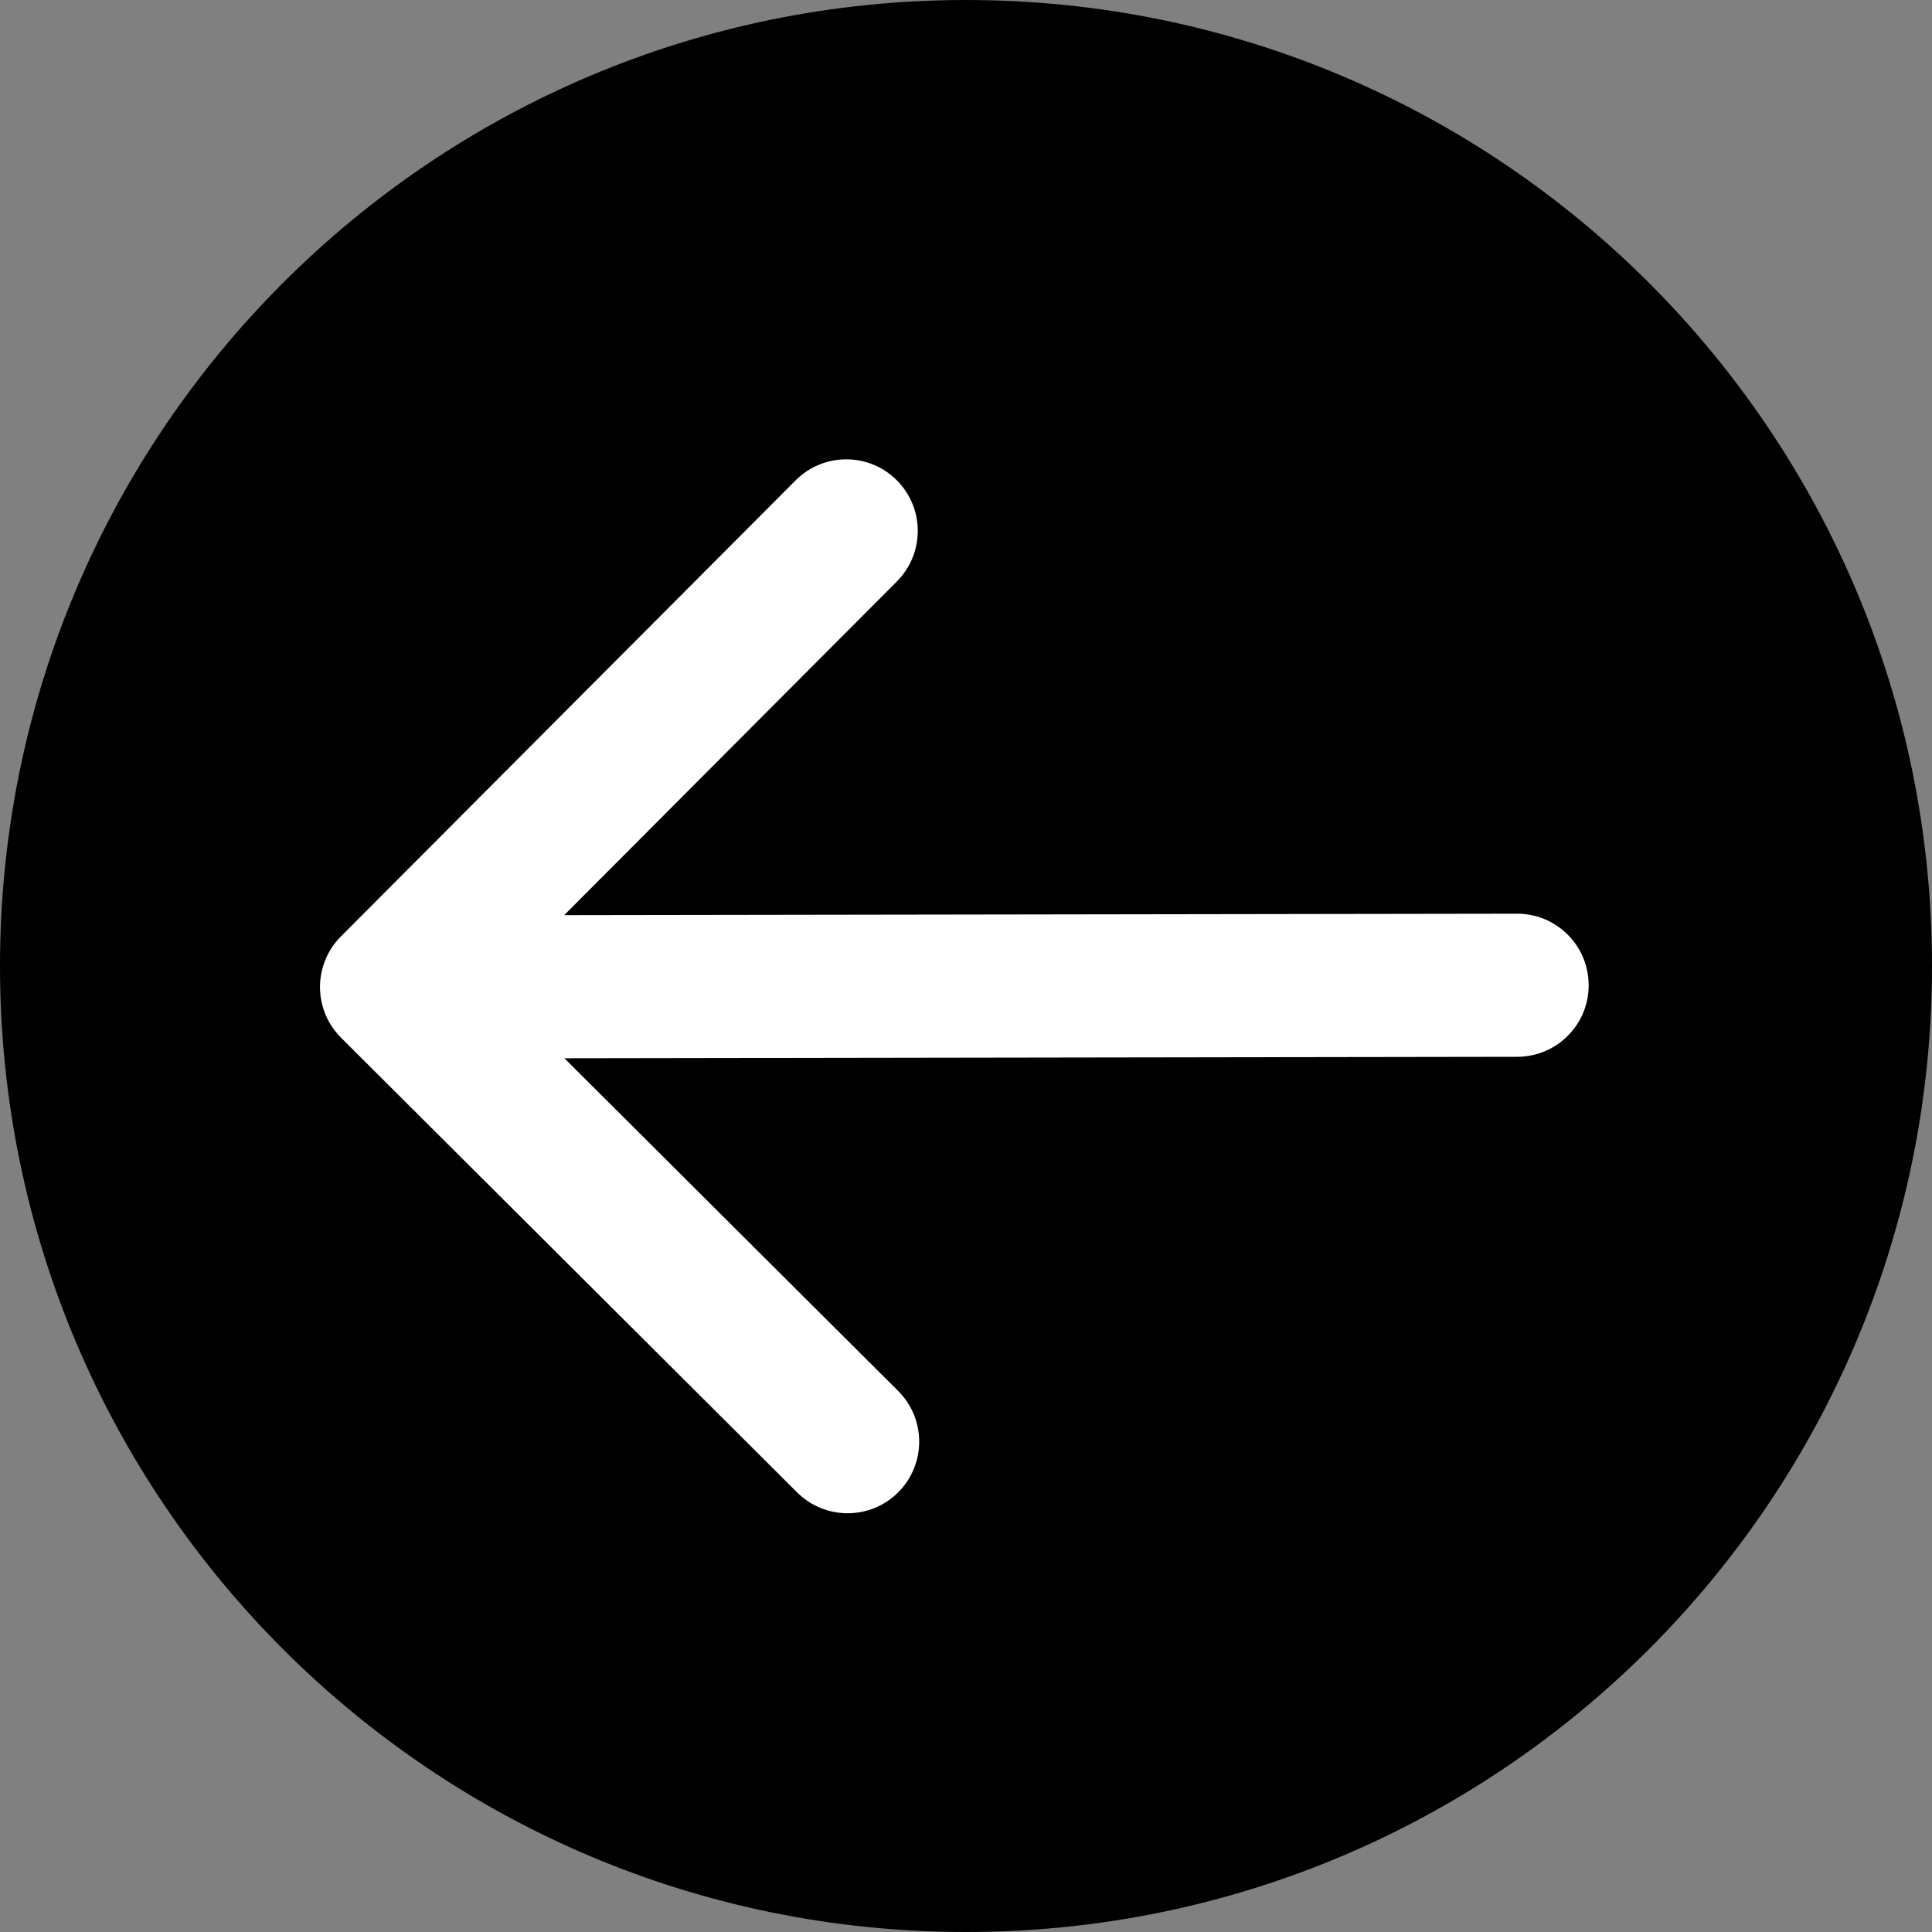
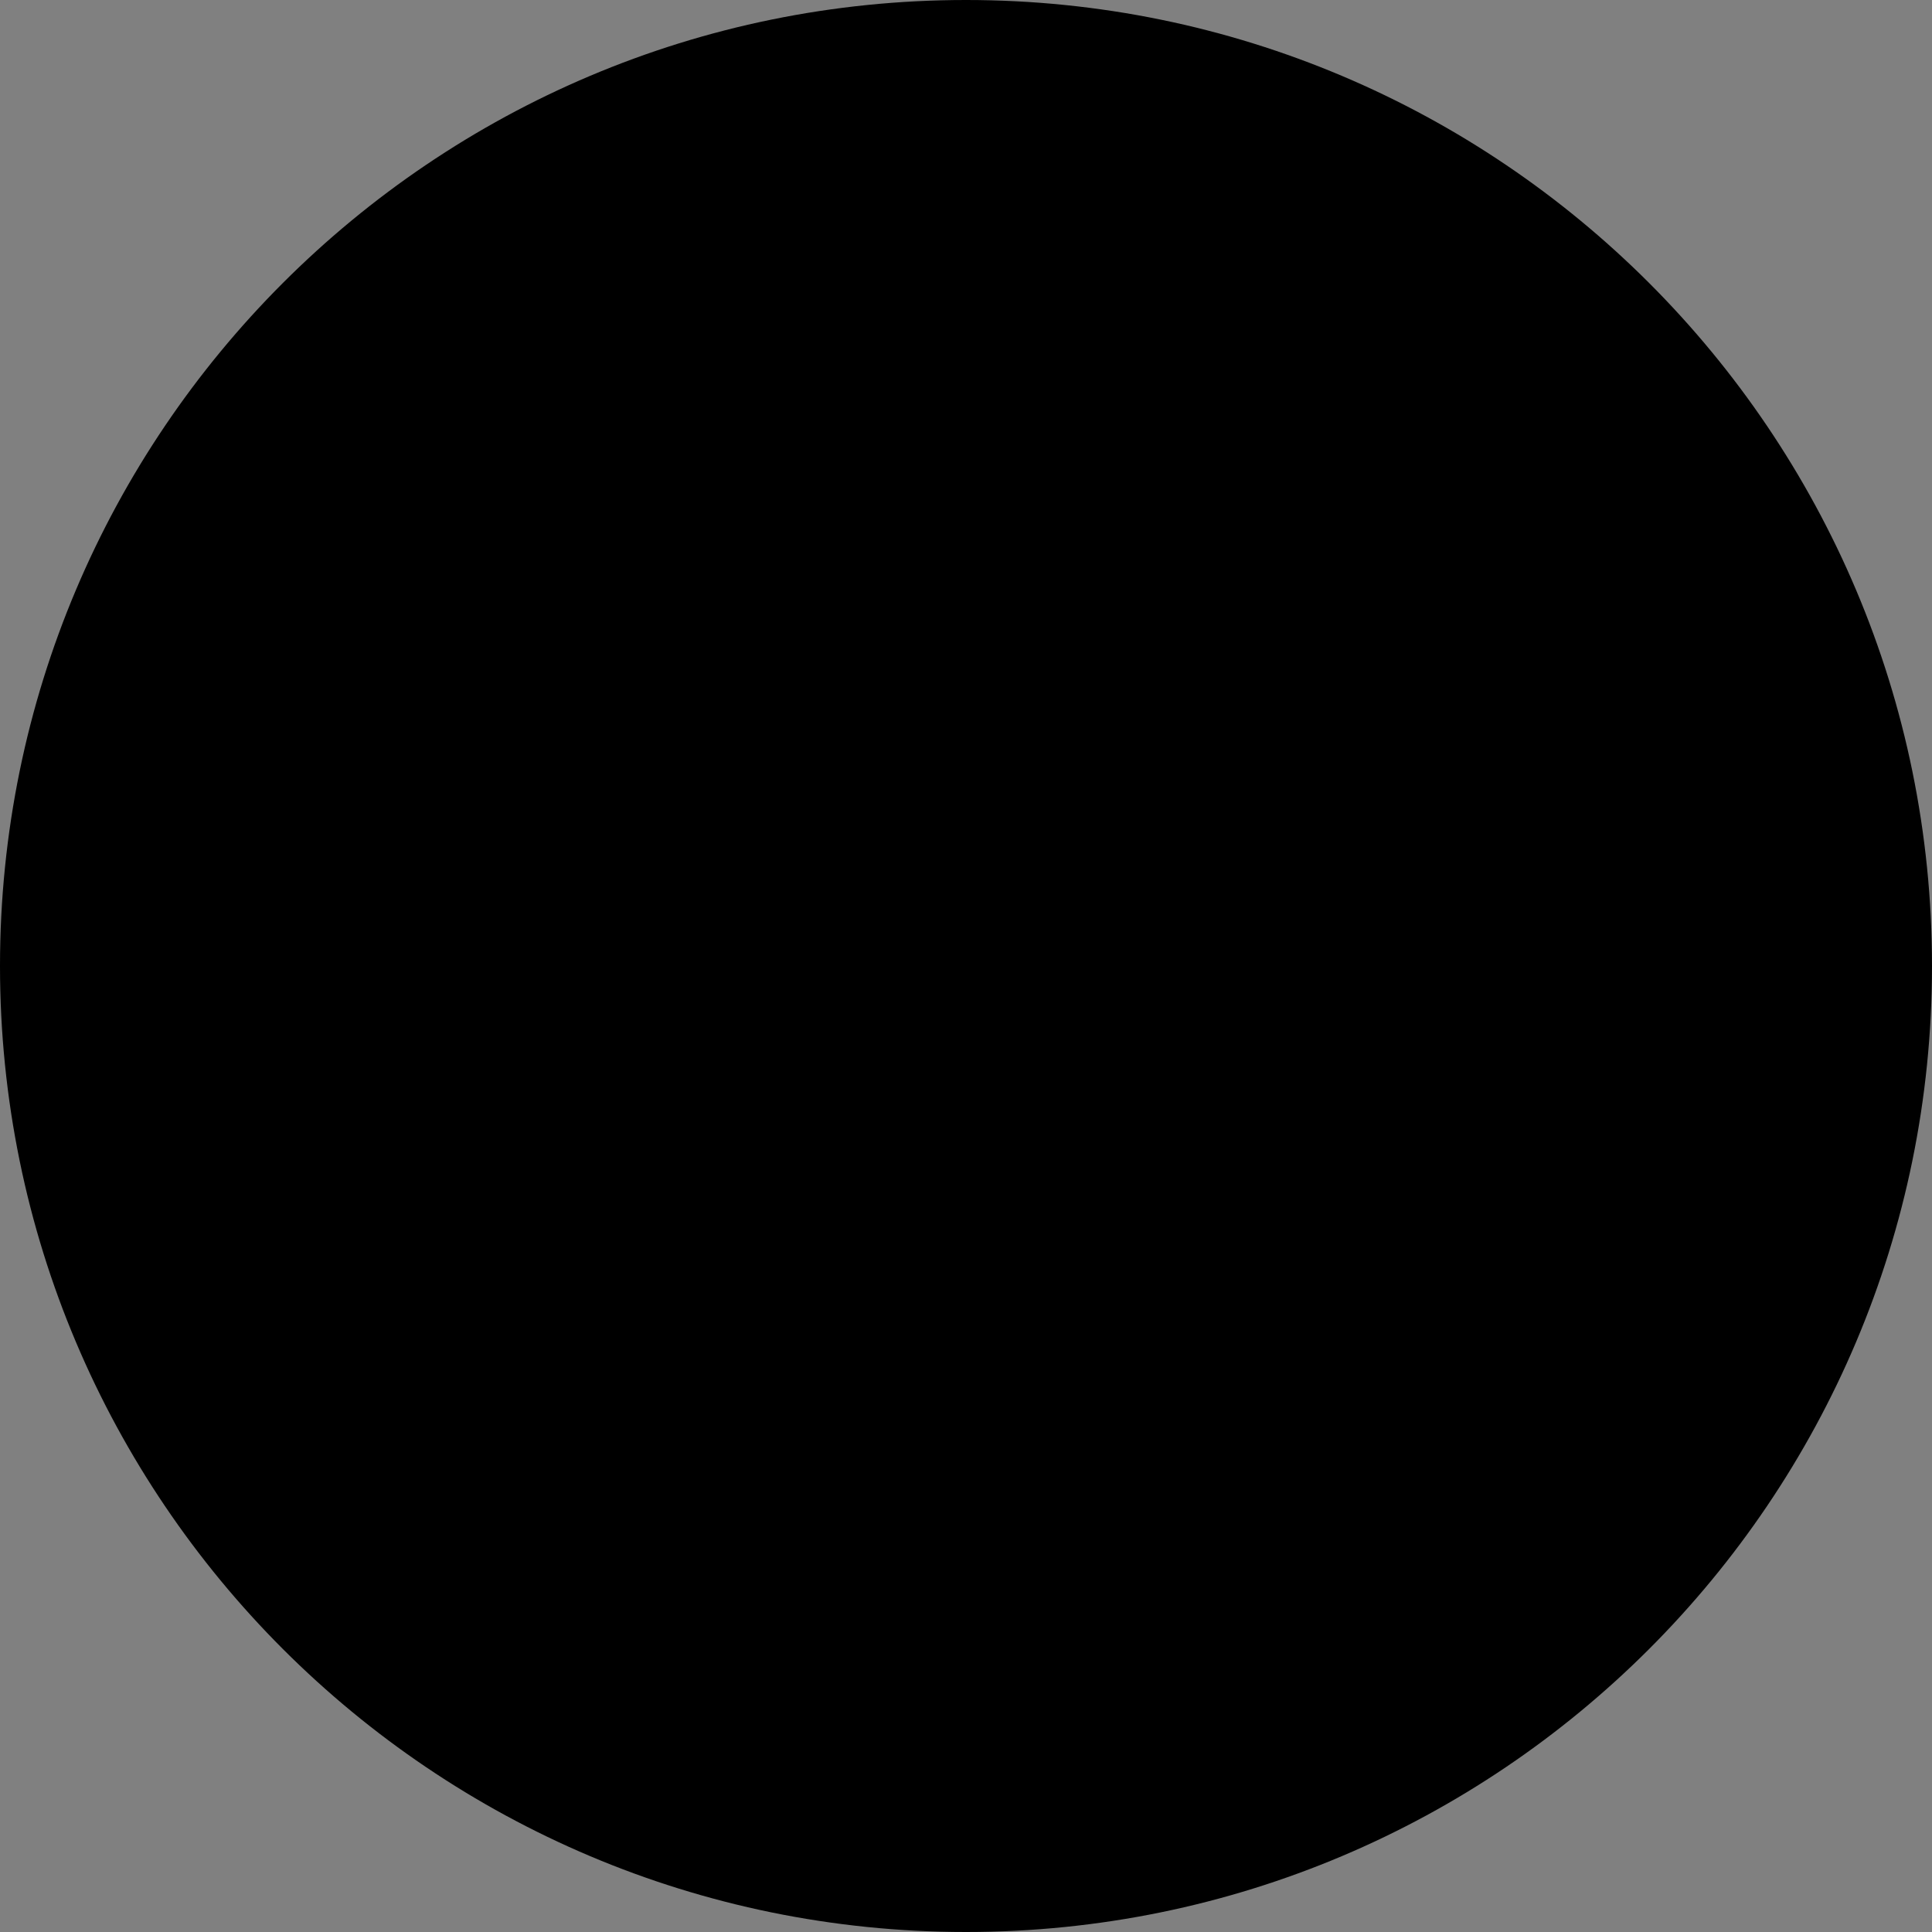
<svg xmlns="http://www.w3.org/2000/svg" width="27" height="27" viewBox="0 0 27 27" fill="none">
  <rect x="0" y="0" width="27" height="27" fill="#808080" stroke="none" />
  <path d="M13.5 27C20.956 27 27 20.956 27 13.5C27 6.044 20.956 0 13.5 0C6.044 0 0 6.044 0 13.5C0 20.956 6.044 27 13.5 27Z" fill="black" />
-   <path d="M21.2 12.769C21.753 12.768 22.201 13.215 22.202 13.768C22.203 14.32 21.756 14.768 21.203 14.769L21.2 12.769ZM4.766 14.502C4.375 14.112 4.374 13.479 4.764 13.087L11.118 6.714C11.508 6.322 12.141 6.321 12.532 6.711C12.923 7.101 12.924 7.734 12.534 8.126L6.886 13.791L12.552 19.439C12.943 19.829 12.944 20.462 12.554 20.854C12.164 21.245 11.531 21.246 11.139 20.856L4.766 14.502ZM21.203 14.769L5.473 14.793L5.47 12.793L21.2 12.769L21.203 14.769Z" fill="white" />
</svg>